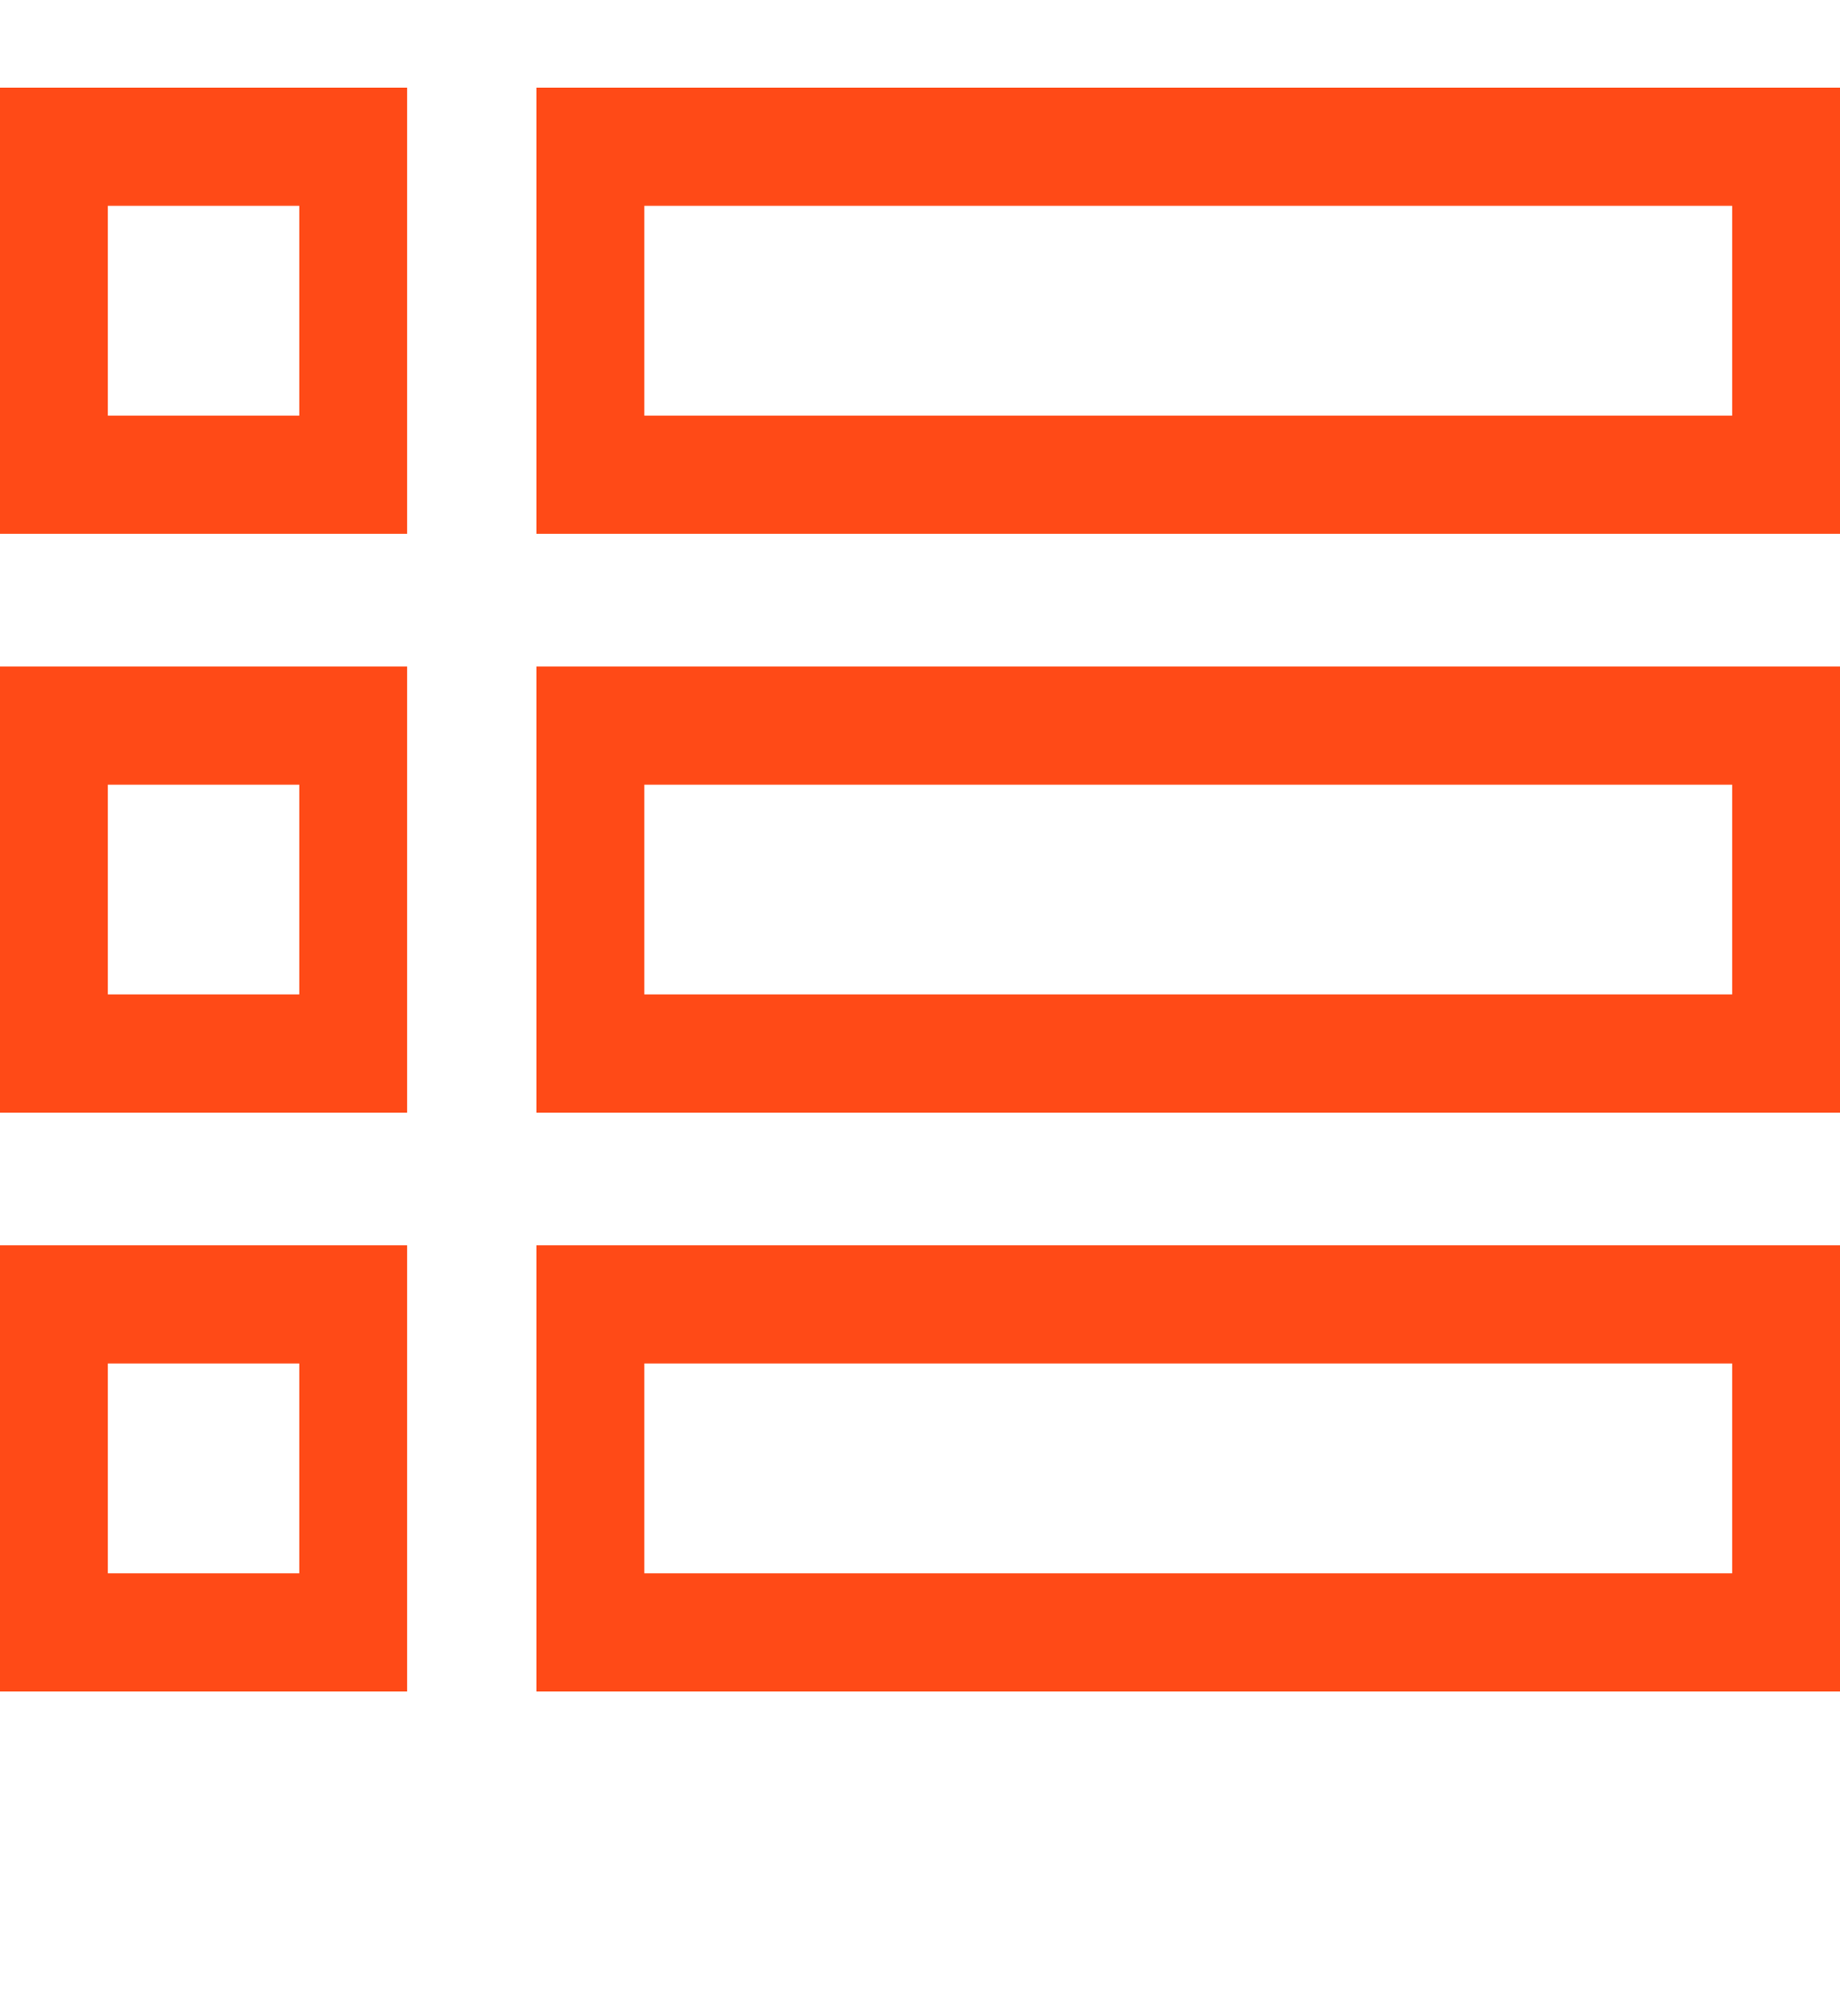
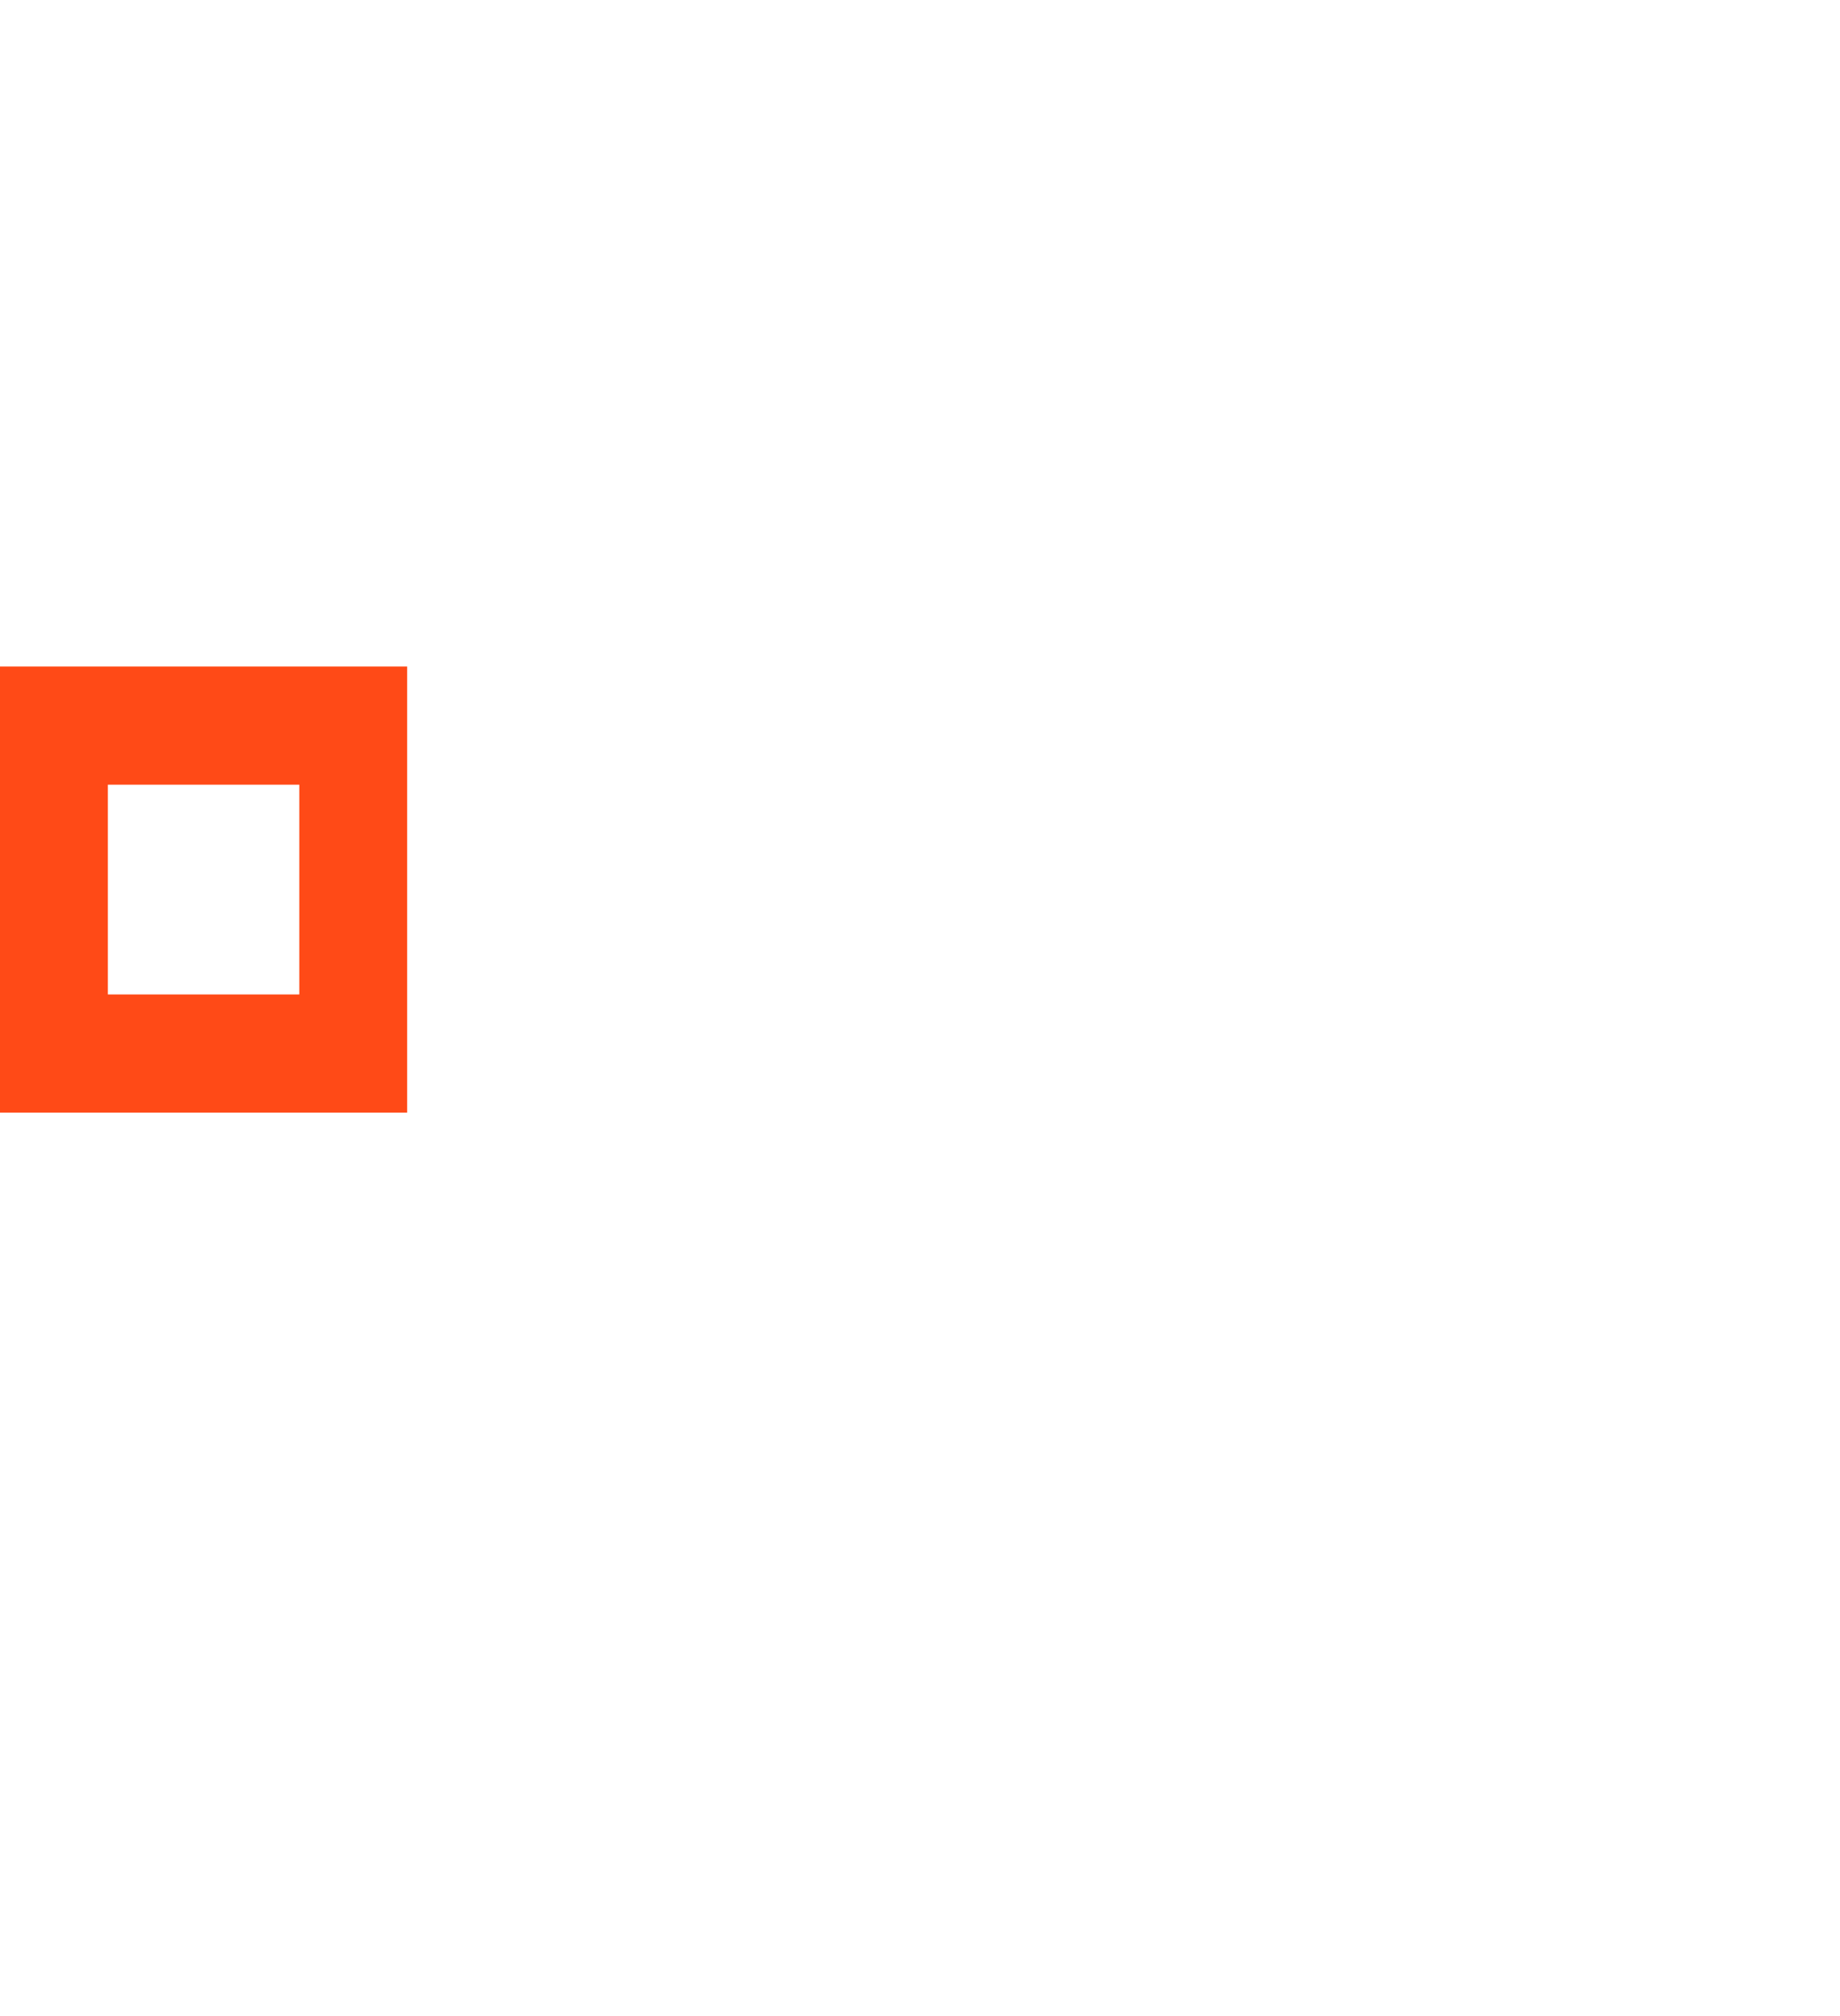
<svg xmlns="http://www.w3.org/2000/svg" width="21" height="23" viewBox="0 0 21 23" fill="none">
-   <path d="M0 6.089H4.647V1H0V6.089ZM1.231 2.348H3.416V4.742H1.231V2.348Z" fill="#FF4A17" />
-   <path d="M6.123 1V6.089H21V1H6.123ZM19.769 4.742H7.354V2.348H19.769V4.742Z" fill="#FF4A17" />
  <path d="M0 12.693H4.647V7.604H0V12.693ZM1.231 8.952H3.416V11.345H1.231V8.952Z" fill="#FF4A17" />
-   <path d="M6.123 12.693H21V7.604H6.123V12.693ZM7.354 8.952H19.769V11.345H7.354V8.952Z" fill="#FF4A17" />
-   <path d="M0 19.297H4.647V14.207H0V19.297ZM1.231 15.555H3.416V17.949H1.231V15.555Z" fill="#FF4A17" />
-   <path d="M6.123 19.297H21V14.207H6.123V19.297ZM7.354 15.555H19.769V17.949H7.354V15.555Z" fill="#FF4A17" />
</svg>